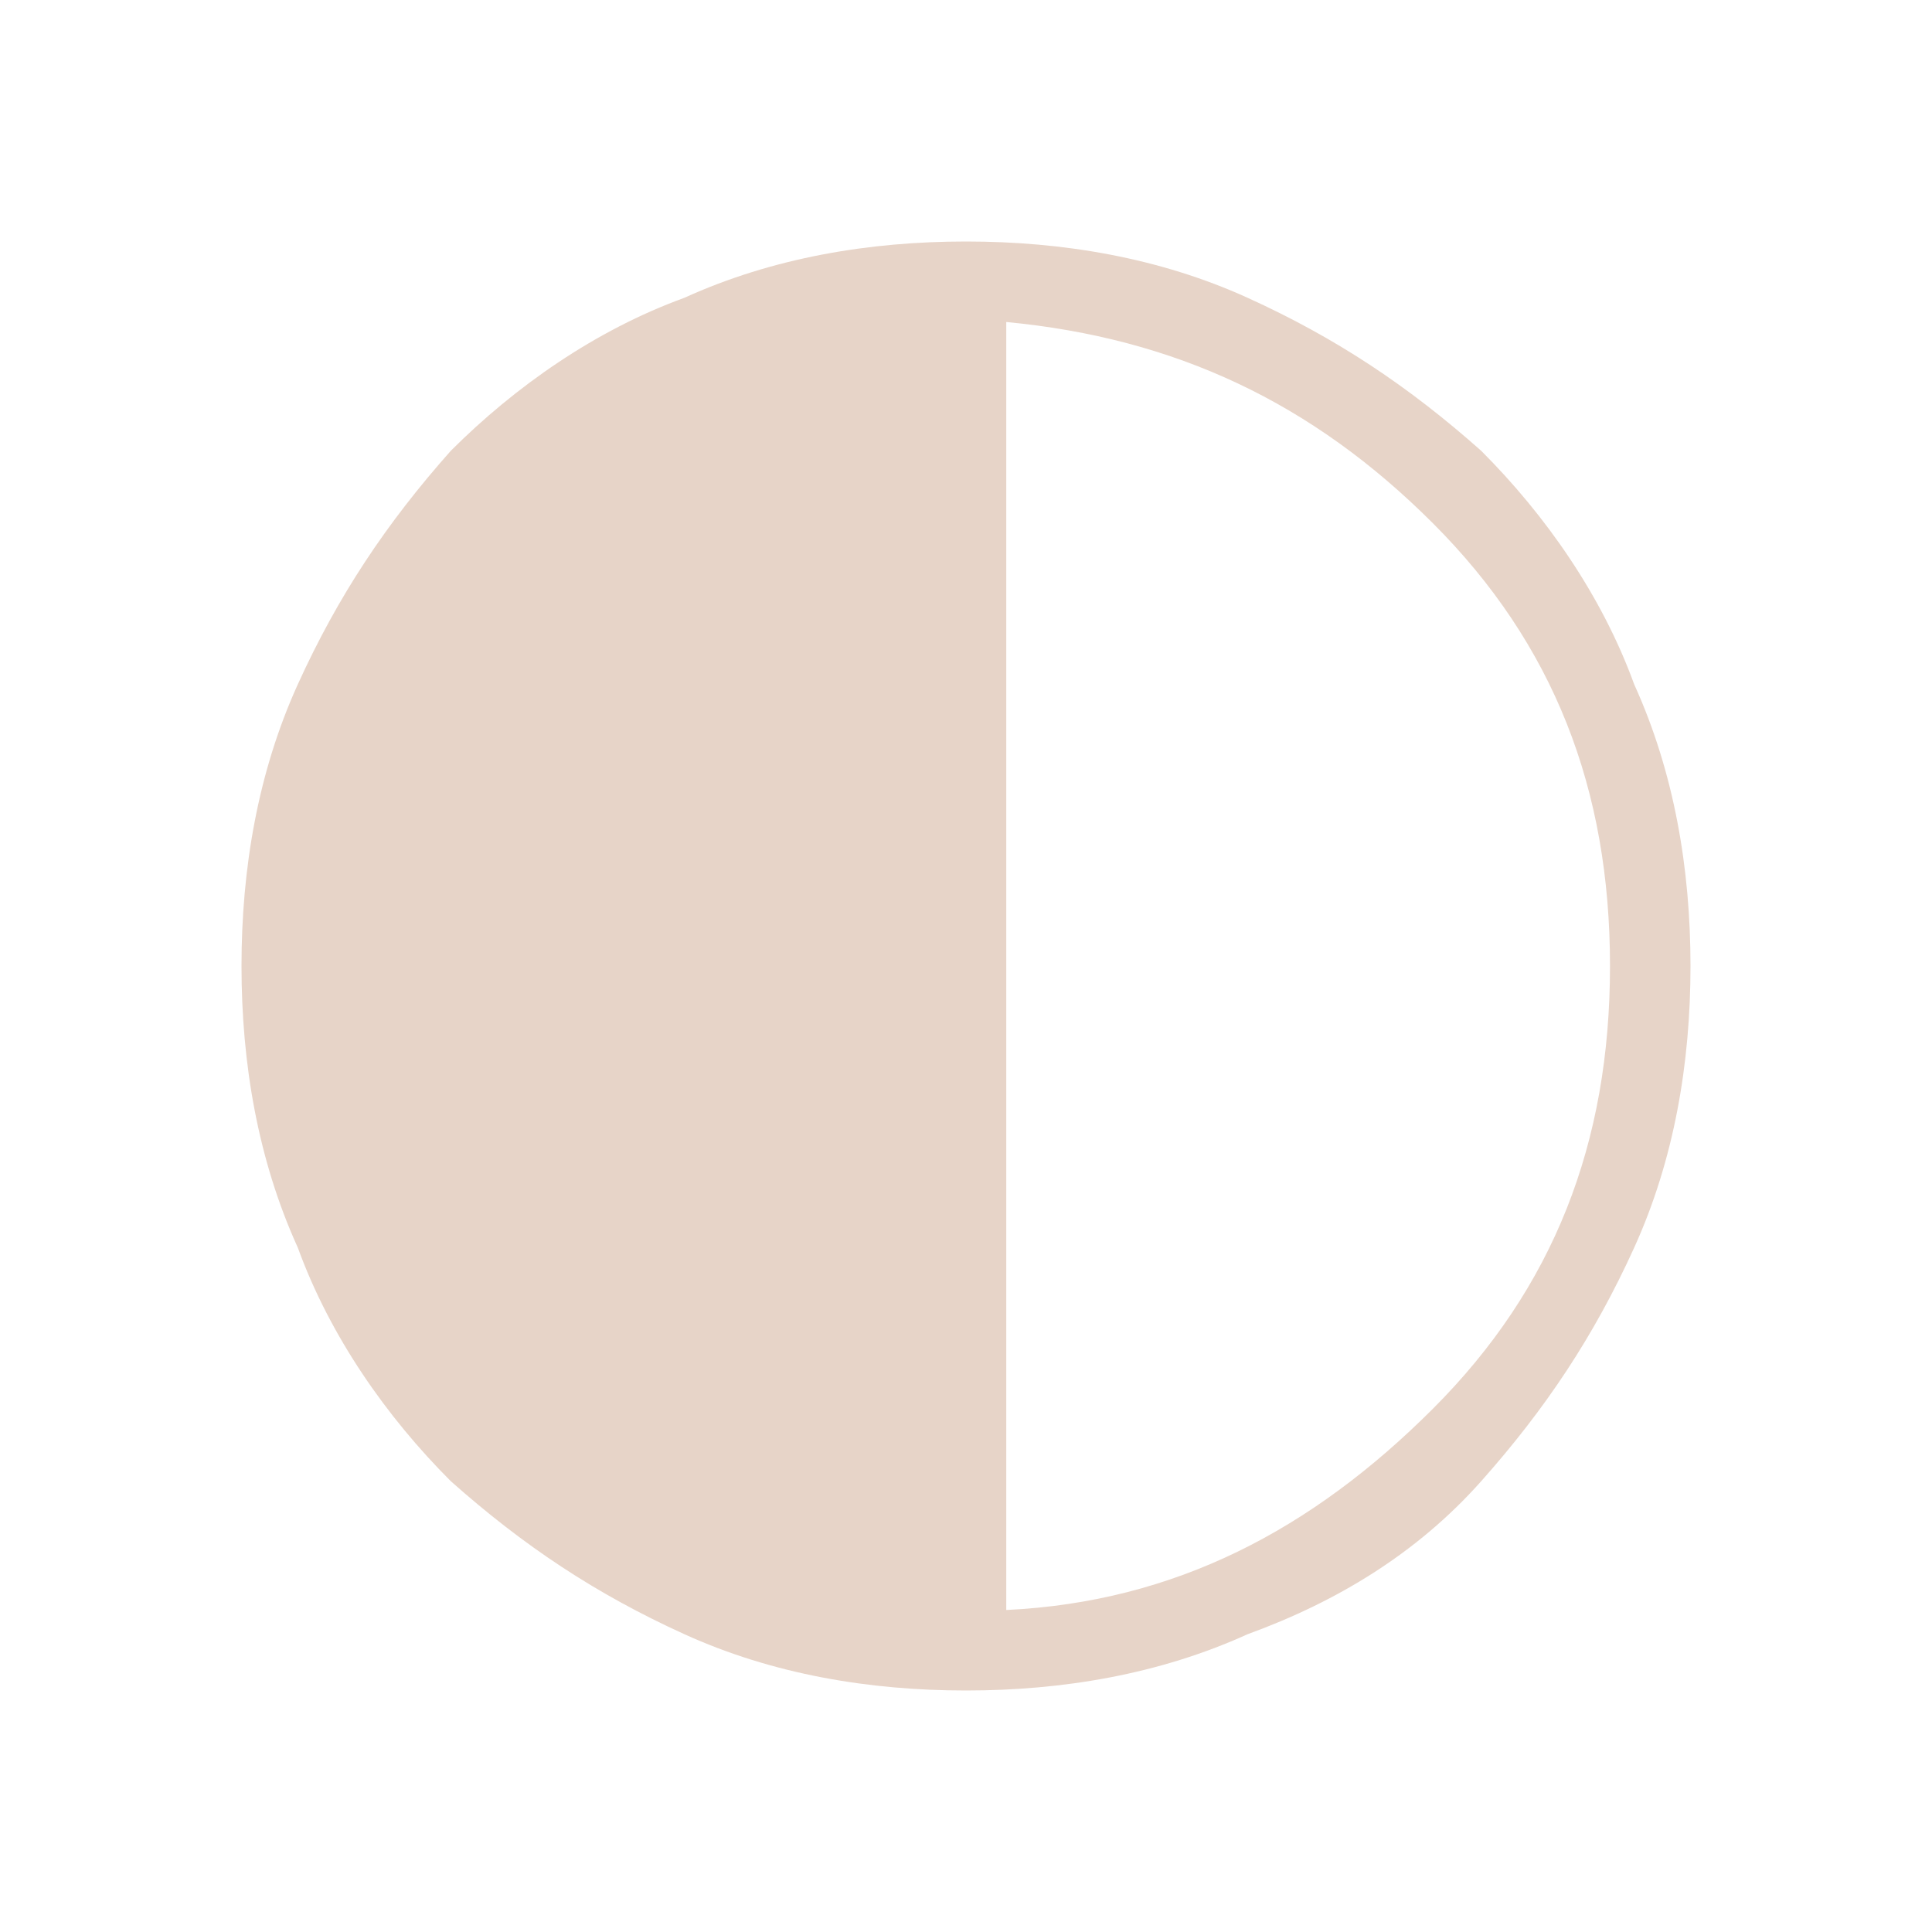
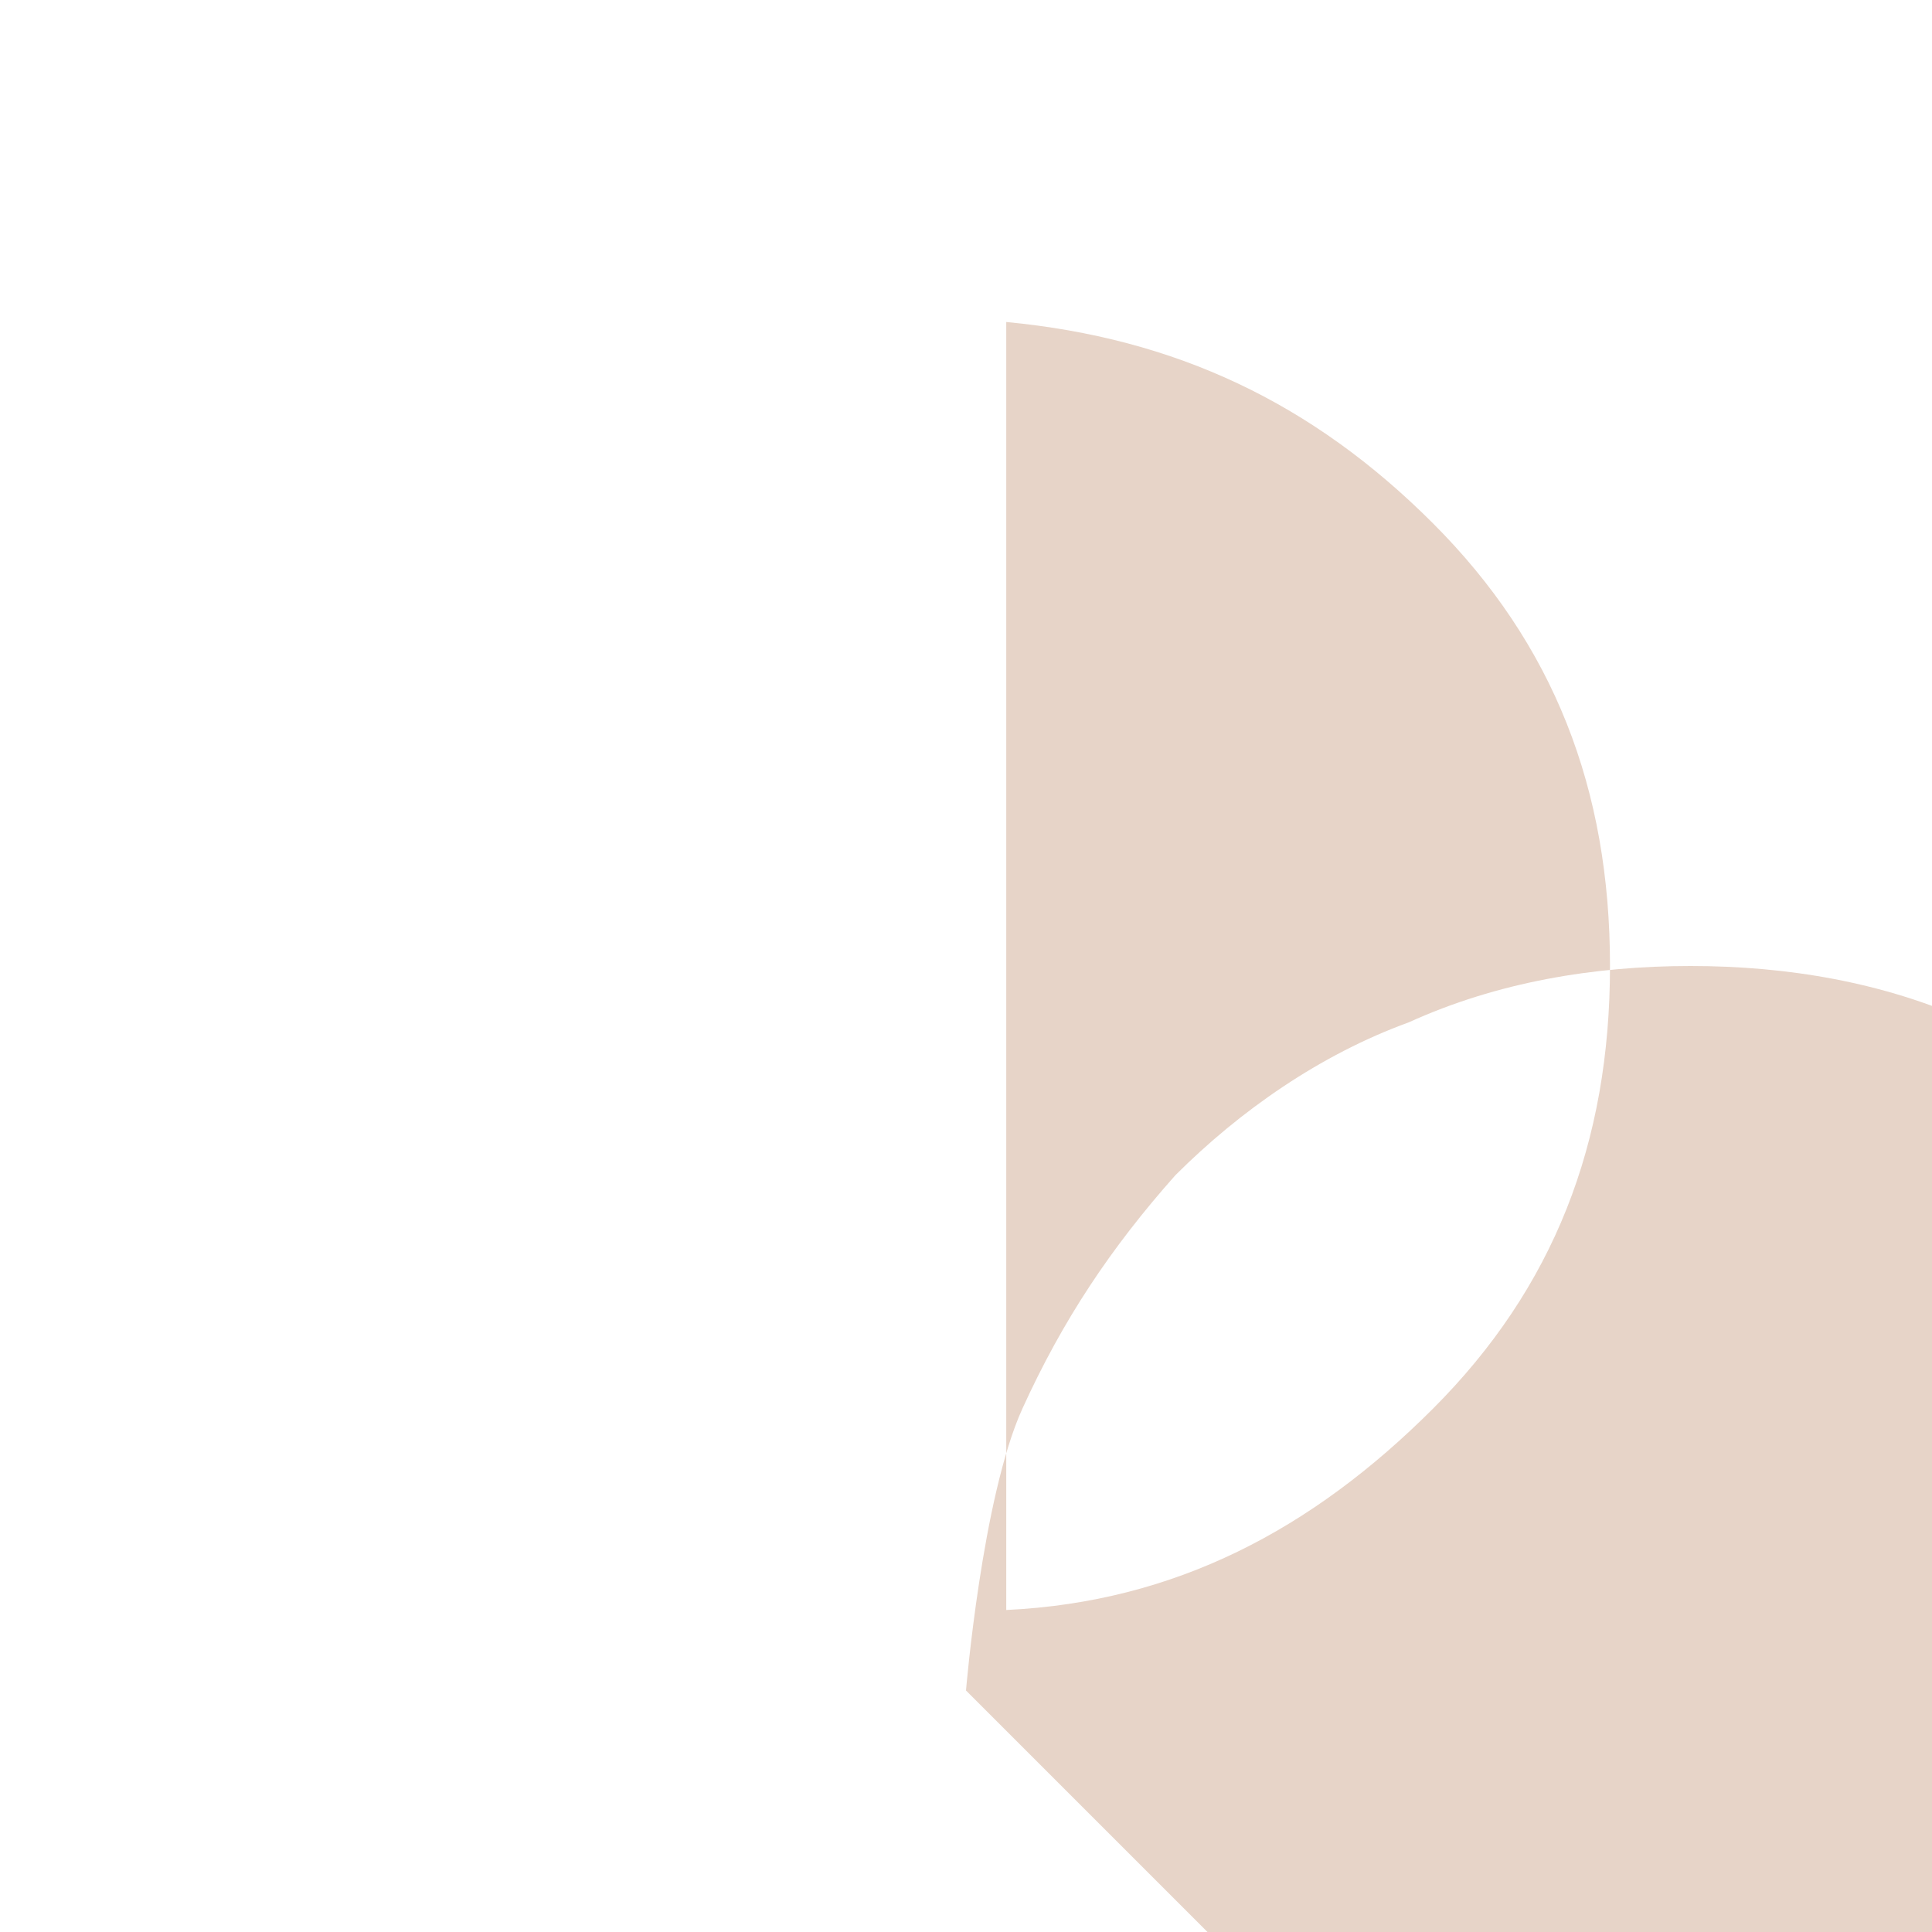
<svg xmlns="http://www.w3.org/2000/svg" id="Layer_1" version="1.1" viewBox="0 0 24 24">
  <defs>
    <style>
      .st0 {
        fill: #e7d4c8;
      }
    </style>
  </defs>
-   <path class="st0" d="M12,21c-1.2,0-2.4-.2-3.5-.7-1.1-.5-2-1.1-2.9-1.9-.8-.8-1.5-1.8-1.9-2.9-.5-1.1-.7-2.3-.7-3.5s.2-2.4.7-3.5c.5-1.1,1.1-2,1.9-2.9.8-.8,1.8-1.5,2.9-1.9,1.1-.5,2.3-.7,3.5-.7s2.4.2,3.5.7c1.1.5,2,1.1,2.9,1.9.8.8,1.5,1.8,1.9,2.9.5,1.1.7,2.3.7,3.5s-.2,2.4-.7,3.5c-.5,1.1-1.1,2-1.9,2.9s-1.8,1.5-2.9,1.9c-1.1.5-2.3.7-3.5.7ZM12.5,20c2.1-.1,3.8-1,5.3-2.5,1.5-1.5,2.2-3.3,2.2-5.5s-.7-4-2.2-5.5c-1.5-1.5-3.2-2.3-5.3-2.5v16Z" />
+   <path class="st0" d="M12,21s.2-2.4.7-3.5c.5-1.1,1.1-2,1.9-2.9.8-.8,1.8-1.5,2.9-1.9,1.1-.5,2.3-.7,3.5-.7s2.4.2,3.5.7c1.1.5,2,1.1,2.9,1.9.8.8,1.5,1.8,1.9,2.9.5,1.1.7,2.3.7,3.5s-.2,2.4-.7,3.5c-.5,1.1-1.1,2-1.9,2.9s-1.8,1.5-2.9,1.9c-1.1.5-2.3.7-3.5.7ZM12.5,20c2.1-.1,3.8-1,5.3-2.5,1.5-1.5,2.2-3.3,2.2-5.5s-.7-4-2.2-5.5c-1.5-1.5-3.2-2.3-5.3-2.5v16Z" />
</svg>